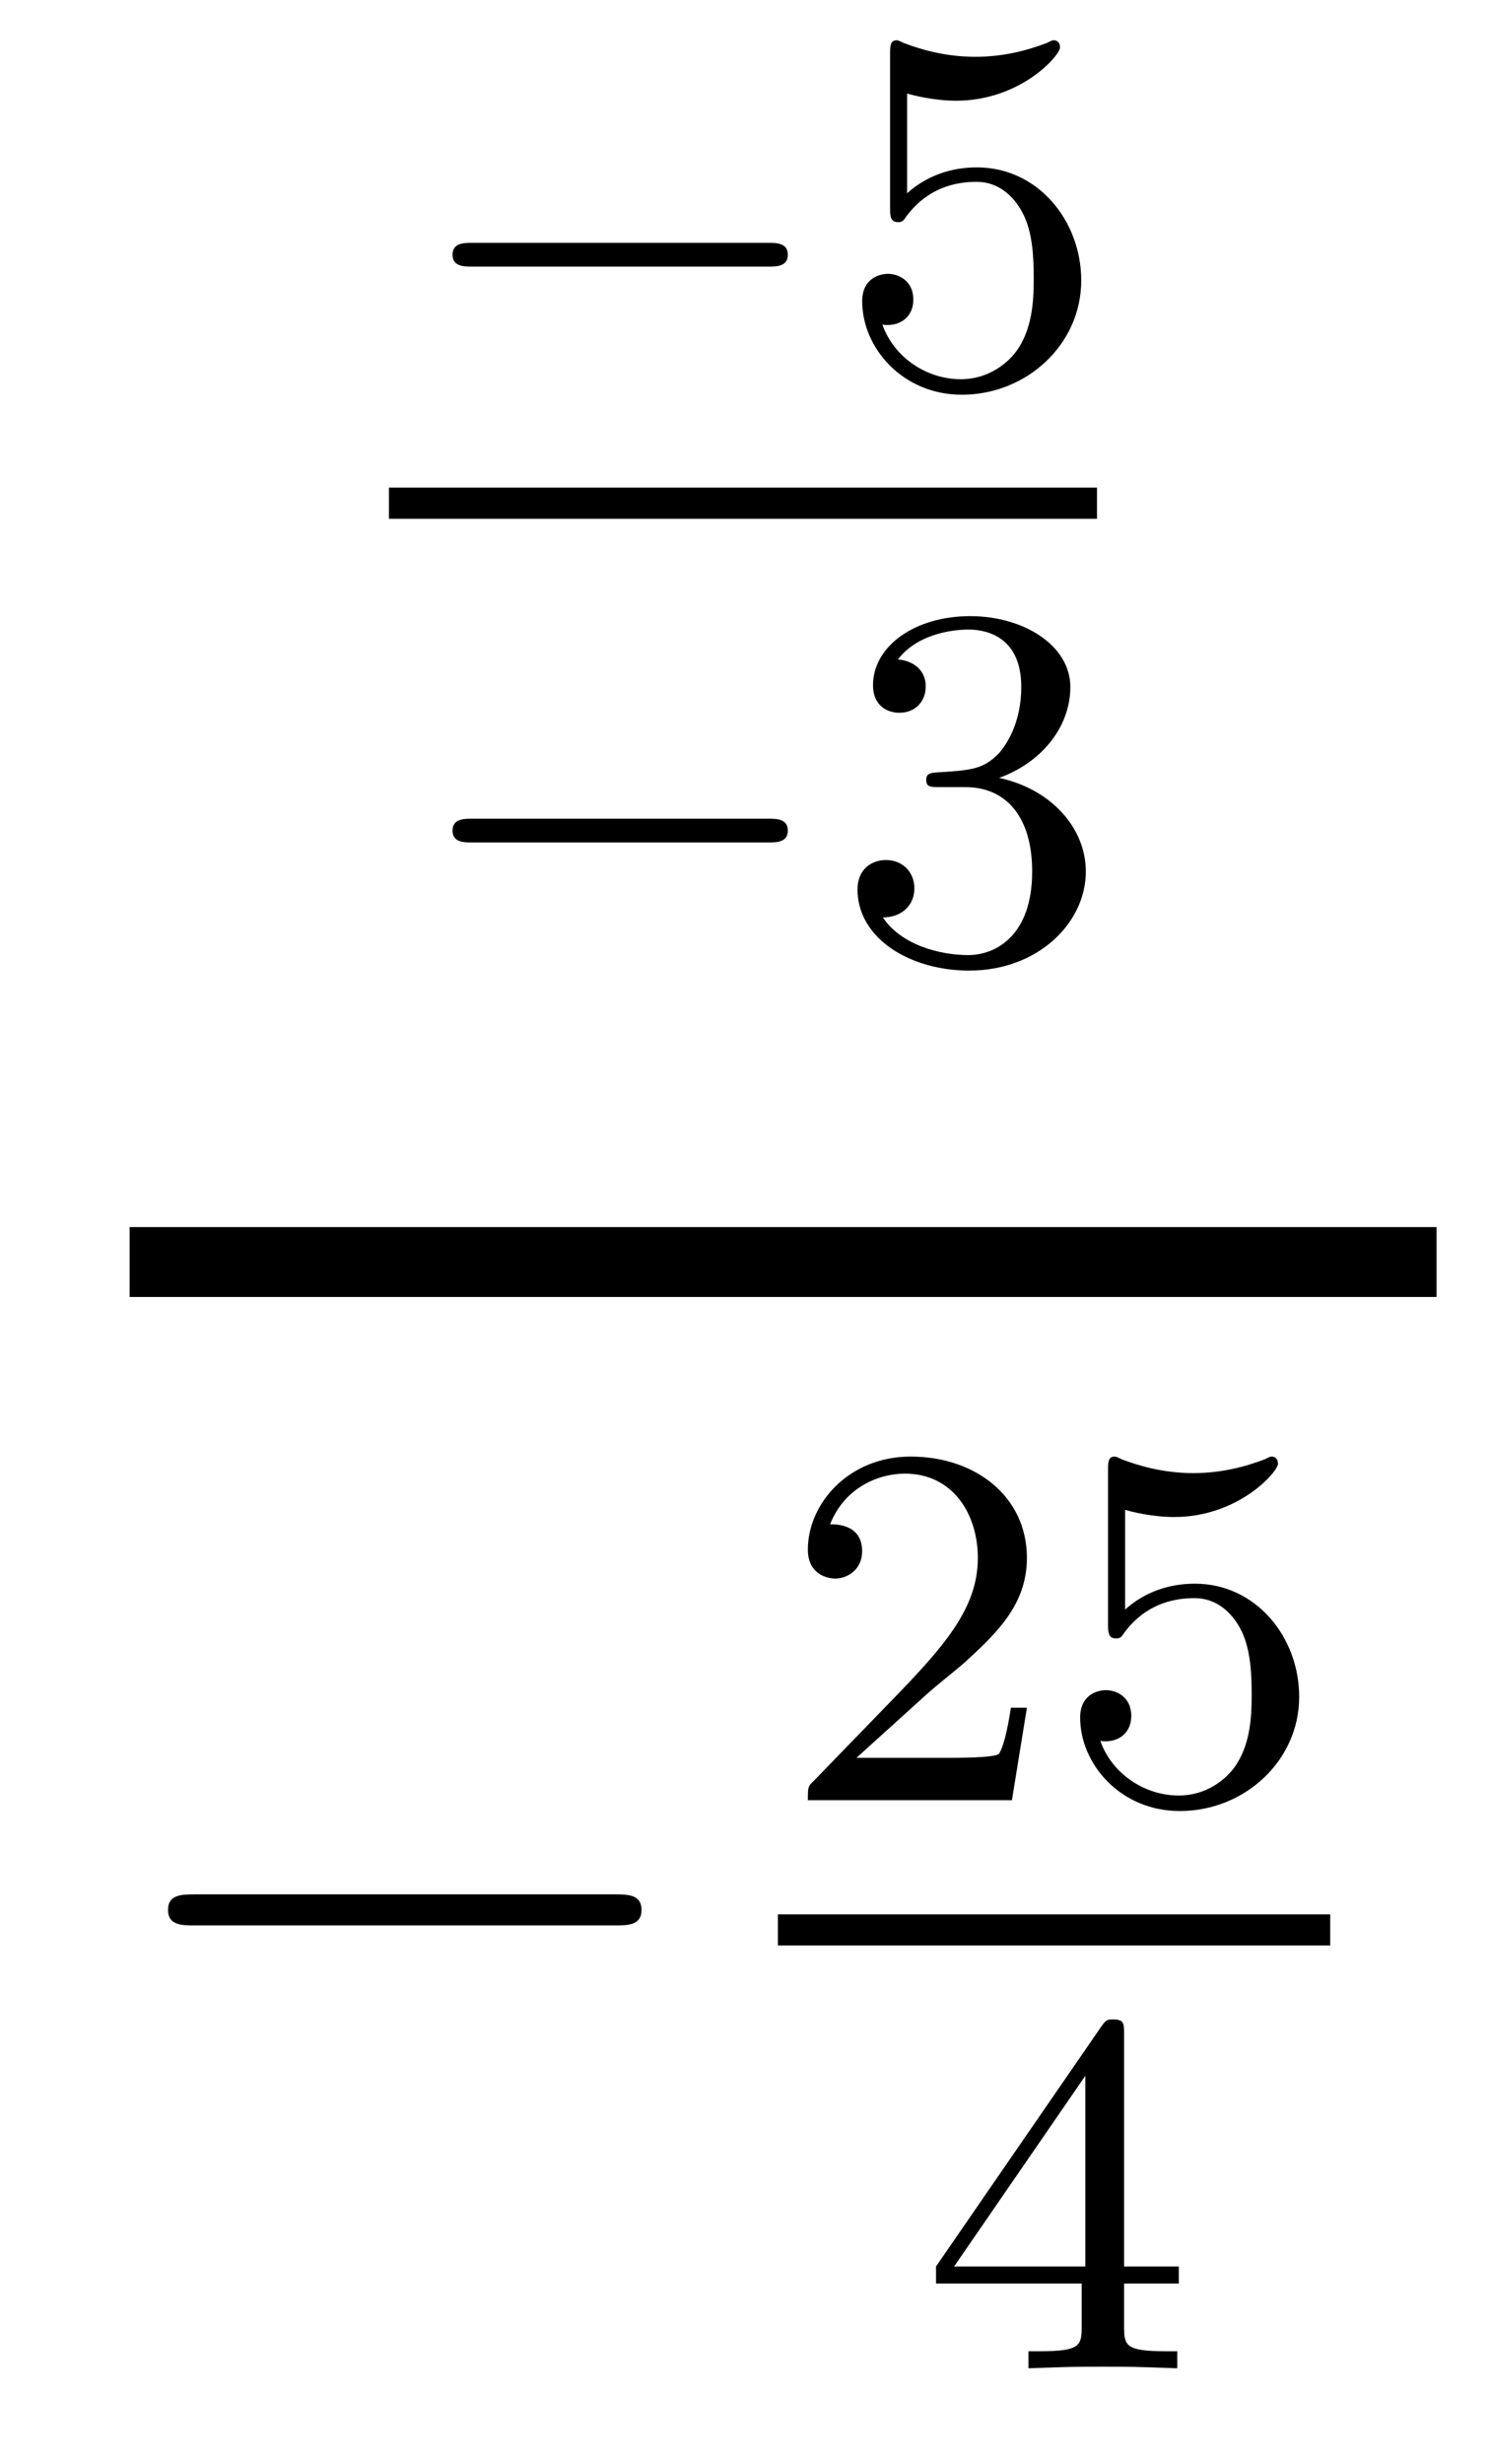
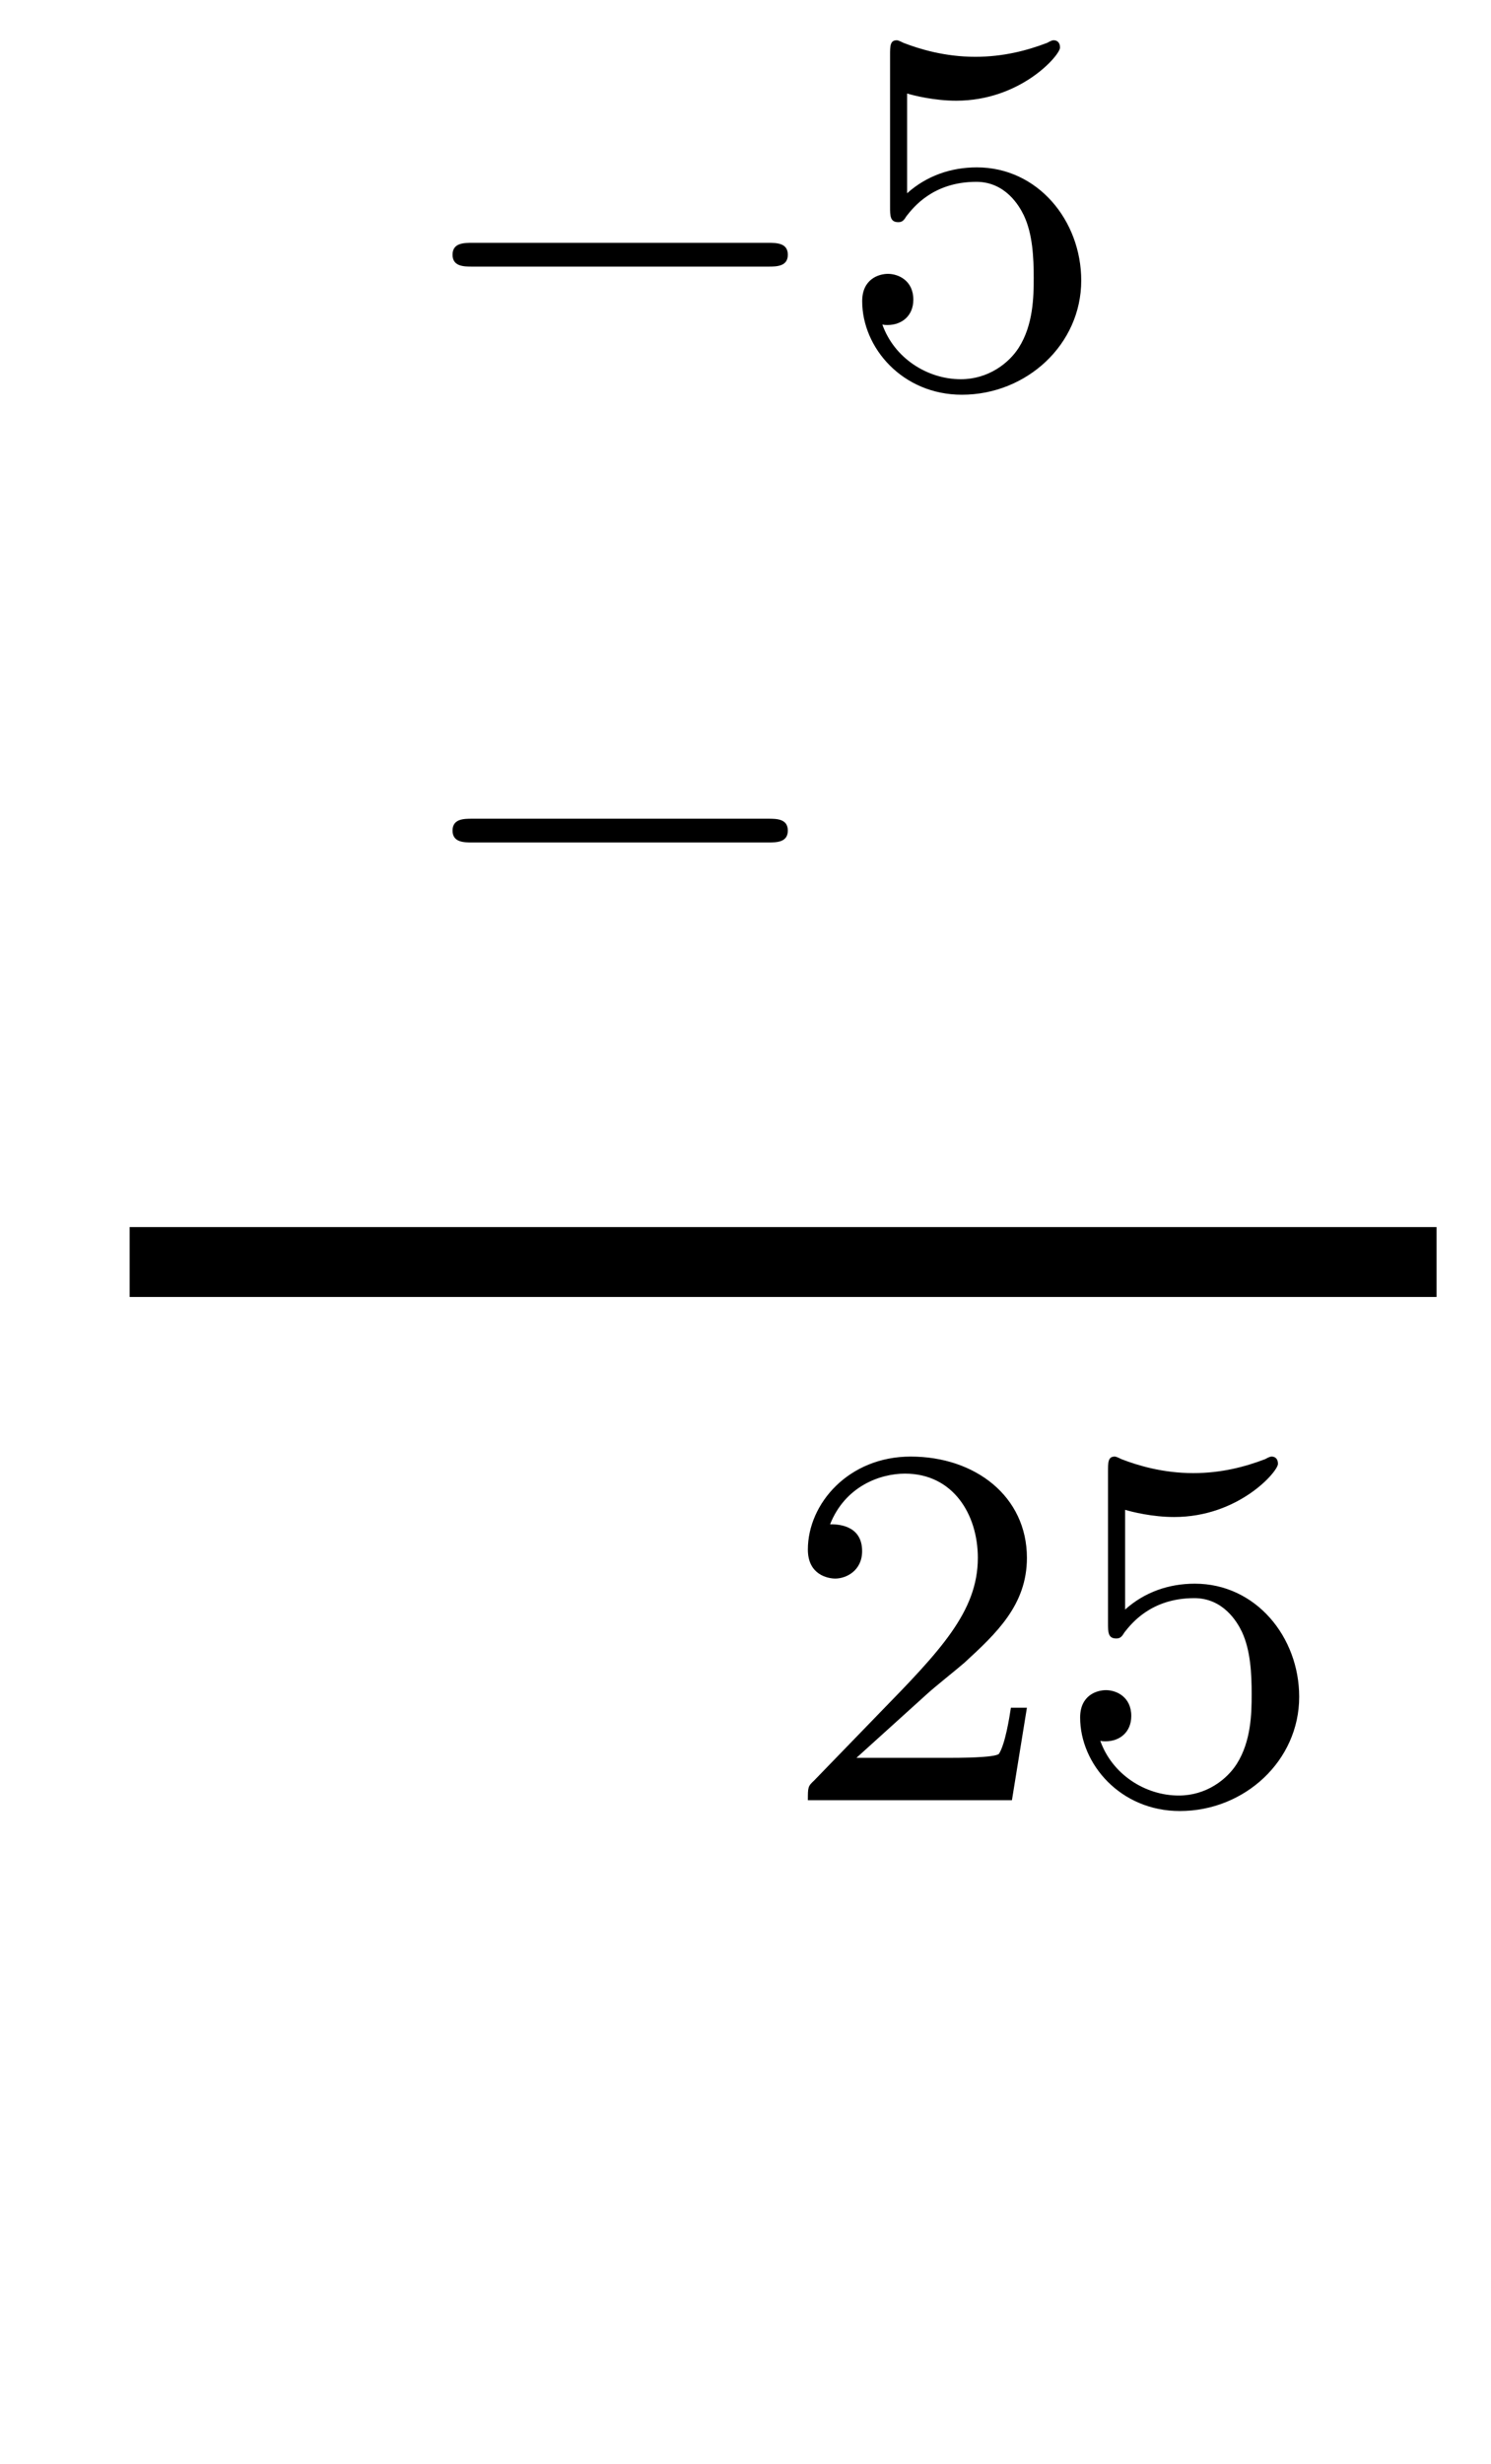
<svg xmlns="http://www.w3.org/2000/svg" height="38pt" version="1.1" viewBox="0 -38 23 38" width="23pt">
  <g id="page1">
    <g transform="matrix(1 0 0 1 -128 629)">
      <path d="M139.85 -662.889C139.977 -662.889 140.153 -662.889 140.153 -663.072C140.153 -663.255 139.977 -663.255 139.85 -663.255H135.284C135.157 -663.255 134.981 -663.255 134.981 -663.072C134.981 -662.889 135.157 -662.889 135.284 -662.889H139.85Z" fill-rule="evenodd" />
      <path d="M141.993 -665.558C142.097 -665.526 142.416 -665.447 142.75 -665.447C143.746 -665.447 144.352 -666.148 144.352 -666.267C144.352 -666.355 144.296 -666.379 144.256 -666.379C144.24 -666.379 144.224 -666.379 144.153 -666.339C143.842 -666.22 143.475 -666.124 143.045 -666.124C142.575 -666.124 142.185 -666.243 141.937 -666.339C141.858 -666.379 141.842 -666.379 141.834 -666.379C141.73 -666.379 141.73 -666.291 141.73 -666.148V-663.813C141.73 -663.67 141.73 -663.574 141.858 -663.574C141.921 -663.574 141.945 -663.606 141.985 -663.67C142.081 -663.789 142.384 -664.196 143.061 -664.196C143.507 -664.196 143.722 -663.829 143.794 -663.678C143.93 -663.391 143.946 -663.024 143.946 -662.713C143.946 -662.419 143.938 -661.988 143.715 -661.638C143.563 -661.399 143.244 -661.152 142.822 -661.152C142.304 -661.152 141.794 -661.478 141.611 -661.996C141.635 -661.988 141.682 -661.988 141.69 -661.988C141.914 -661.988 142.089 -662.132 142.089 -662.379C142.089 -662.674 141.858 -662.777 141.698 -662.777C141.555 -662.777 141.3 -662.697 141.3 -662.355C141.3 -661.638 141.921 -660.913 142.838 -660.913C143.834 -660.913 144.679 -661.686 144.679 -662.674C144.679 -663.598 144.009 -664.419 143.069 -664.419C142.671 -664.419 142.296 -664.291 141.993 -664.02V-665.558Z" fill-rule="evenodd" />
-       <path d="M134 -659H144.922V-659.481H134" />
      <path d="M139.85 -654.009C139.977 -654.009 140.153 -654.009 140.153 -654.192C140.153 -654.375 139.977 -654.375 139.85 -654.375H135.284C135.157 -654.375 134.981 -654.375 134.981 -654.192C134.981 -654.009 135.157 -654.009 135.284 -654.009H139.85Z" fill-rule="evenodd" />
-       <path d="M142.894 -654.862C143.523 -654.862 143.922 -654.399 143.922 -653.562C143.922 -652.567 143.356 -652.272 142.934 -652.272C142.495 -652.272 141.898 -652.431 141.619 -652.853C141.906 -652.853 142.105 -653.037 142.105 -653.3C142.105 -653.555 141.921 -653.738 141.666 -653.738C141.451 -653.738 141.228 -653.602 141.228 -653.284C141.228 -652.527 142.041 -652.033 142.95 -652.033C144.009 -652.033 144.75 -652.766 144.75 -653.562C144.75 -654.224 144.224 -654.83 143.412 -655.005C144.041 -655.228 144.511 -655.77 144.511 -656.407C144.511 -657.045 143.794 -657.499 142.965 -657.499C142.113 -657.499 141.467 -657.037 141.467 -656.431C141.467 -656.136 141.666 -656.009 141.874 -656.009C142.121 -656.009 142.28 -656.184 142.28 -656.415C142.28 -656.71 142.025 -656.822 141.85 -656.83C142.185 -657.268 142.798 -657.292 142.941 -657.292C143.149 -657.292 143.754 -657.228 143.754 -656.407C143.754 -655.849 143.523 -655.515 143.412 -655.387C143.173 -655.14 142.989 -655.124 142.503 -655.092C142.352 -655.085 142.288 -655.077 142.288 -654.973C142.288 -654.862 142.36 -654.862 142.495 -654.862H142.894Z" fill-rule="evenodd" />
      <path d="M130 -647H150.16V-648.078H130" />
-       <path d="M137.478 -637.309C137.681 -637.309 137.896 -637.309 137.896 -637.548C137.896 -637.788 137.681 -637.788 137.478 -637.788H131.011C130.808 -637.788 130.592 -637.788 130.592 -637.548C130.592 -637.309 130.808 -637.309 131.011 -637.309H137.478Z" fill-rule="evenodd" />
      <path d="M142.287 -640.866C142.415 -640.985 142.749 -641.248 142.877 -641.36C143.371 -641.814 143.841 -642.252 143.841 -642.977C143.841 -643.925 143.044 -644.539 142.048 -644.539C141.092 -644.539 140.462 -643.814 140.462 -643.105C140.462 -642.714 140.773 -642.658 140.885 -642.658C141.052 -642.658 141.299 -642.778 141.299 -643.081C141.299 -643.495 140.901 -643.495 140.805 -643.495C141.036 -644.077 141.57 -644.276 141.96 -644.276C142.702 -644.276 143.084 -643.647 143.084 -642.977C143.084 -642.148 142.502 -641.543 141.562 -640.579L140.558 -639.543C140.462 -639.455 140.462 -639.439 140.462 -639.24H143.61L143.841 -640.666H143.594C143.57 -640.507 143.506 -640.108 143.411 -639.957C143.363 -639.893 142.757 -639.893 142.63 -639.893H141.211L142.287 -640.866ZM145.356 -643.718C145.459 -643.686 145.778 -643.607 146.112 -643.607C147.109 -643.607 147.714 -644.308 147.714 -644.427C147.714 -644.515 147.658 -644.539 147.618 -644.539C147.603 -644.539 147.587 -644.539 147.515 -644.499C147.204 -644.38 146.838 -644.284 146.408 -644.284C145.937 -644.284 145.547 -644.403 145.3 -644.499C145.22 -644.539 145.204 -644.539 145.196 -644.539C145.092 -644.539 145.092 -644.451 145.092 -644.308V-641.973C145.092 -641.83 145.092 -641.734 145.22 -641.734C145.284 -641.734 145.308 -641.766 145.347 -641.83C145.443 -641.949 145.746 -642.356 146.423 -642.356C146.87 -642.356 147.085 -641.989 147.157 -641.838C147.292 -641.551 147.308 -641.184 147.308 -640.873C147.308 -640.579 147.3 -640.148 147.077 -639.798C146.925 -639.559 146.607 -639.312 146.184 -639.312C145.666 -639.312 145.156 -639.638 144.973 -640.156C144.997 -640.148 145.045 -640.148 145.053 -640.148C145.276 -640.148 145.451 -640.292 145.451 -640.539C145.451 -640.834 145.22 -640.937 145.061 -640.937C144.917 -640.937 144.662 -640.857 144.662 -640.515C144.662 -639.798 145.284 -639.073 146.2 -639.073C147.196 -639.073 148.041 -639.846 148.041 -640.834C148.041 -641.758 147.372 -642.579 146.431 -642.579C146.033 -642.579 145.658 -642.451 145.356 -642.18V-643.718Z" fill-rule="evenodd" />
-       <path d="M140 -637H148.52V-637.48H140" />
-       <path d="M145.34 -635.636C145.34 -635.795 145.34 -635.859 145.172 -635.859C145.069 -635.859 145.061 -635.851 144.981 -635.739L142.439 -632.05V-631.787H144.686V-631.125C144.686 -630.831 144.662 -630.743 144.049 -630.743H143.865V-630.48C144.543 -630.504 144.559 -630.504 145.013 -630.504S145.483 -630.504 146.16 -630.48V-630.743H145.977C145.363 -630.743 145.34 -630.831 145.34 -631.125V-631.787H146.184V-632.05H145.34V-635.636ZM144.742 -634.99V-632.05H142.718L144.742 -634.99Z" fill-rule="evenodd" />
    </g>
  </g>
</svg>